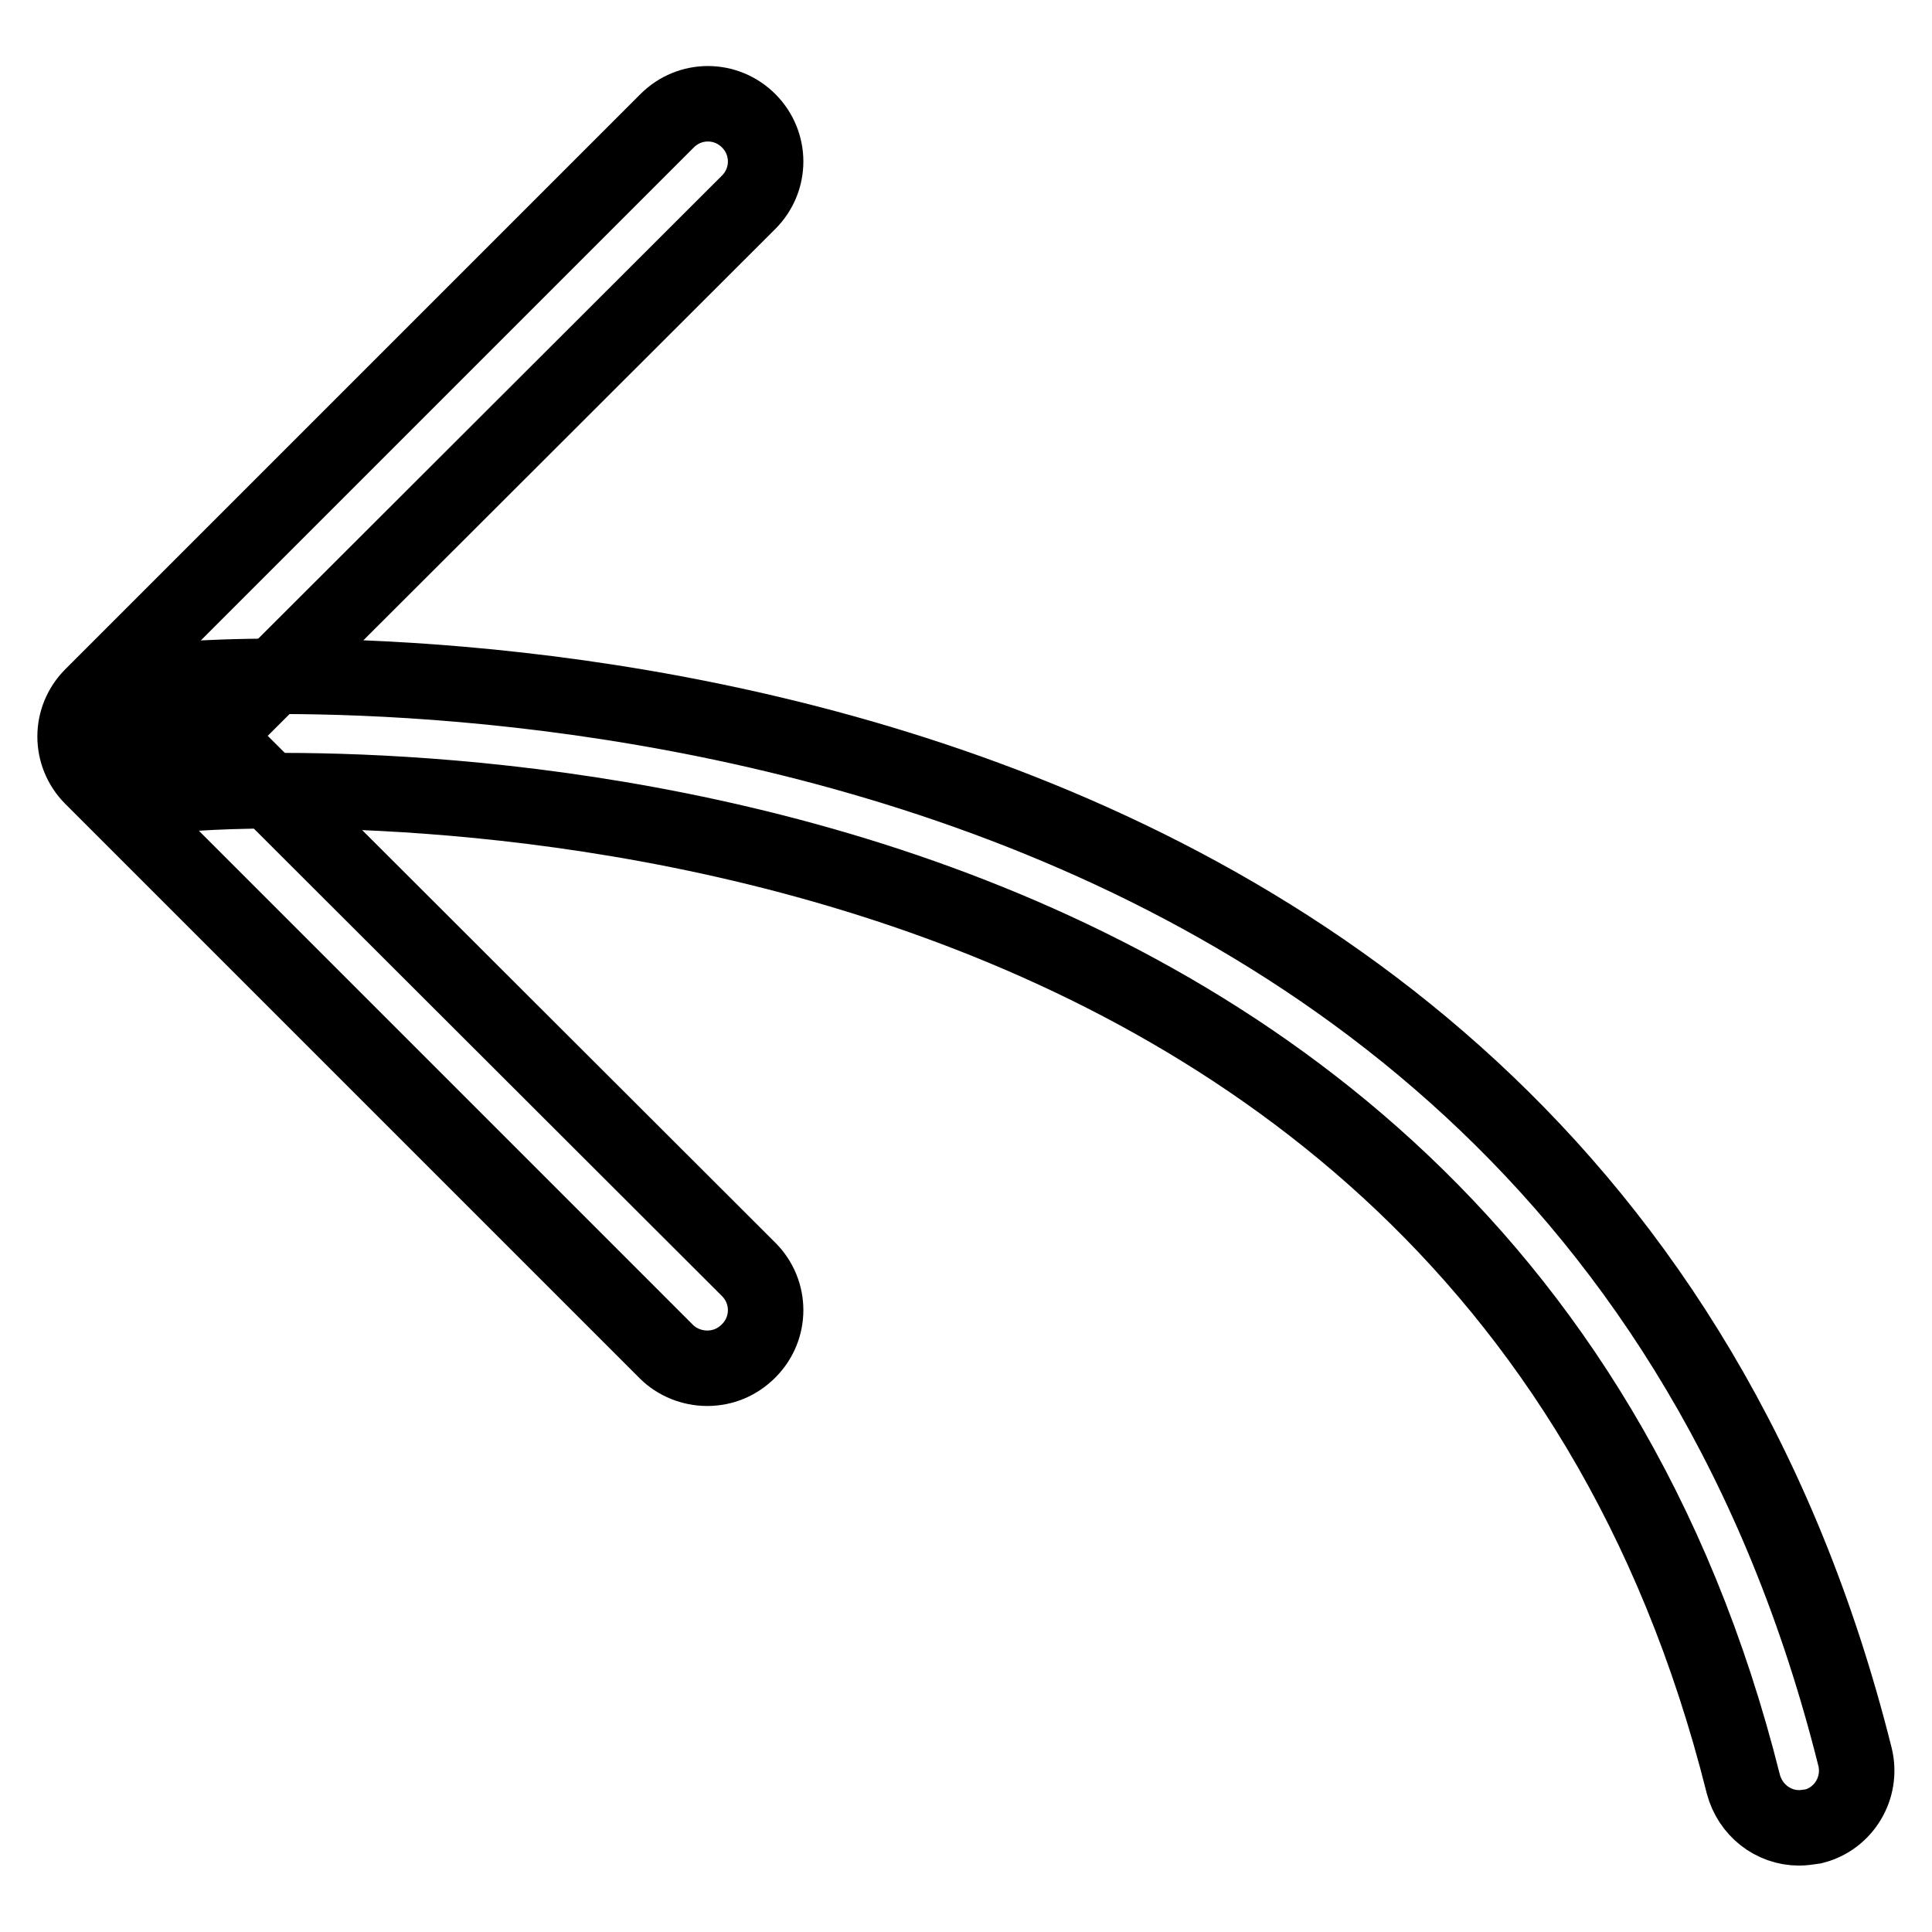
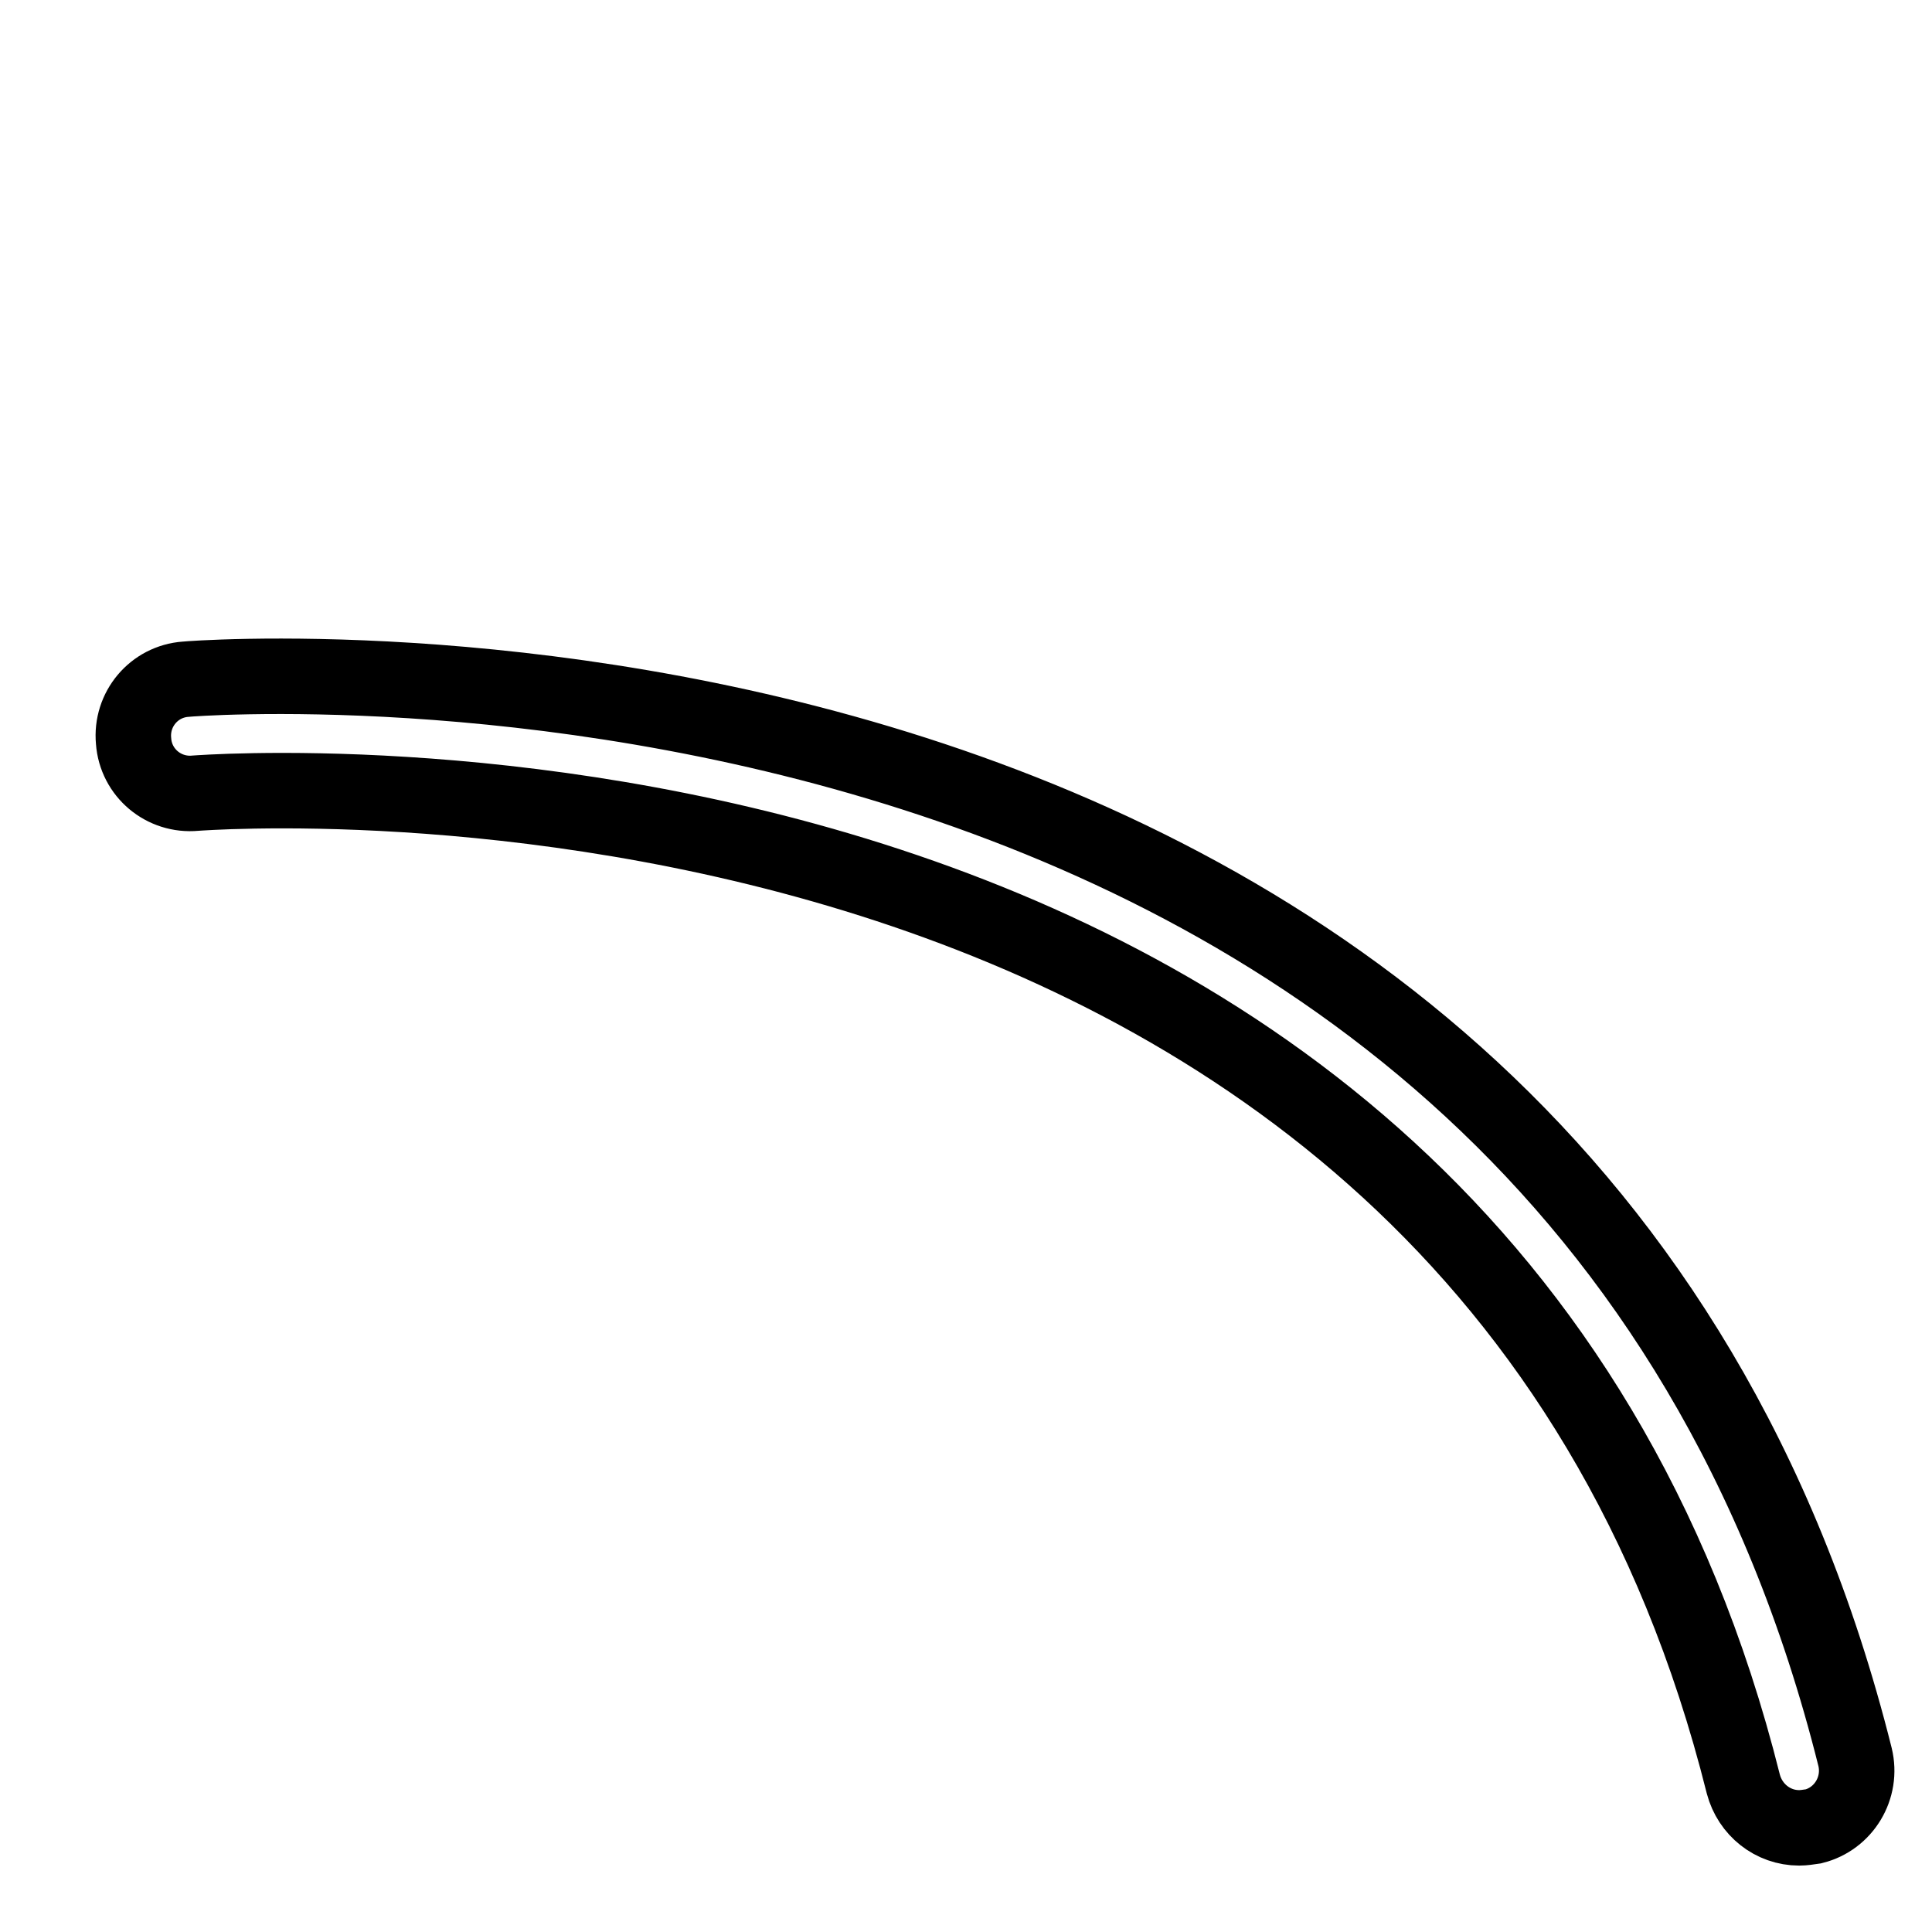
<svg xmlns="http://www.w3.org/2000/svg" version="1.1" x="0px" y="0px" viewBox="0 0 256 256" enable-background="new 0 0 256 256" xml:space="preserve">
  <g>
-     <path stroke-width="10" fill-opacity="0" stroke="#000000" d="M93.7,181.3c-2,0-4-0.8-5.4-2.2l-76.1-76.1c-3-3-3-7.8,0-10.8c0,0,0,0,0,0L88.4,16c3-3,7.8-3,10.8,0 c3,3,3,7.8,0,10.8l0,0L28.4,97.5l70.8,70.7c3,3,3,7.8,0,10.8C97.7,180.5,95.8,181.3,93.7,181.3L93.7,181.3z" />
    <path stroke-width="10" fill-opacity="0" stroke="#000000" d="M238.4,242.2c-3.5,0-6.5-2.4-7.4-5.8C194.9,92.1,27.6,105,25.9,105.1c-4.2,0.4-7.9-2.7-8.2-6.9 c-0.4-4.2,2.7-7.9,6.9-8.2c1.8-0.2,182-14,221.2,142.8c1,4.1-1.5,8.2-5.5,9.2C239.6,242.1,239,242.2,238.4,242.2L238.4,242.2z" />
  </g>
</svg>